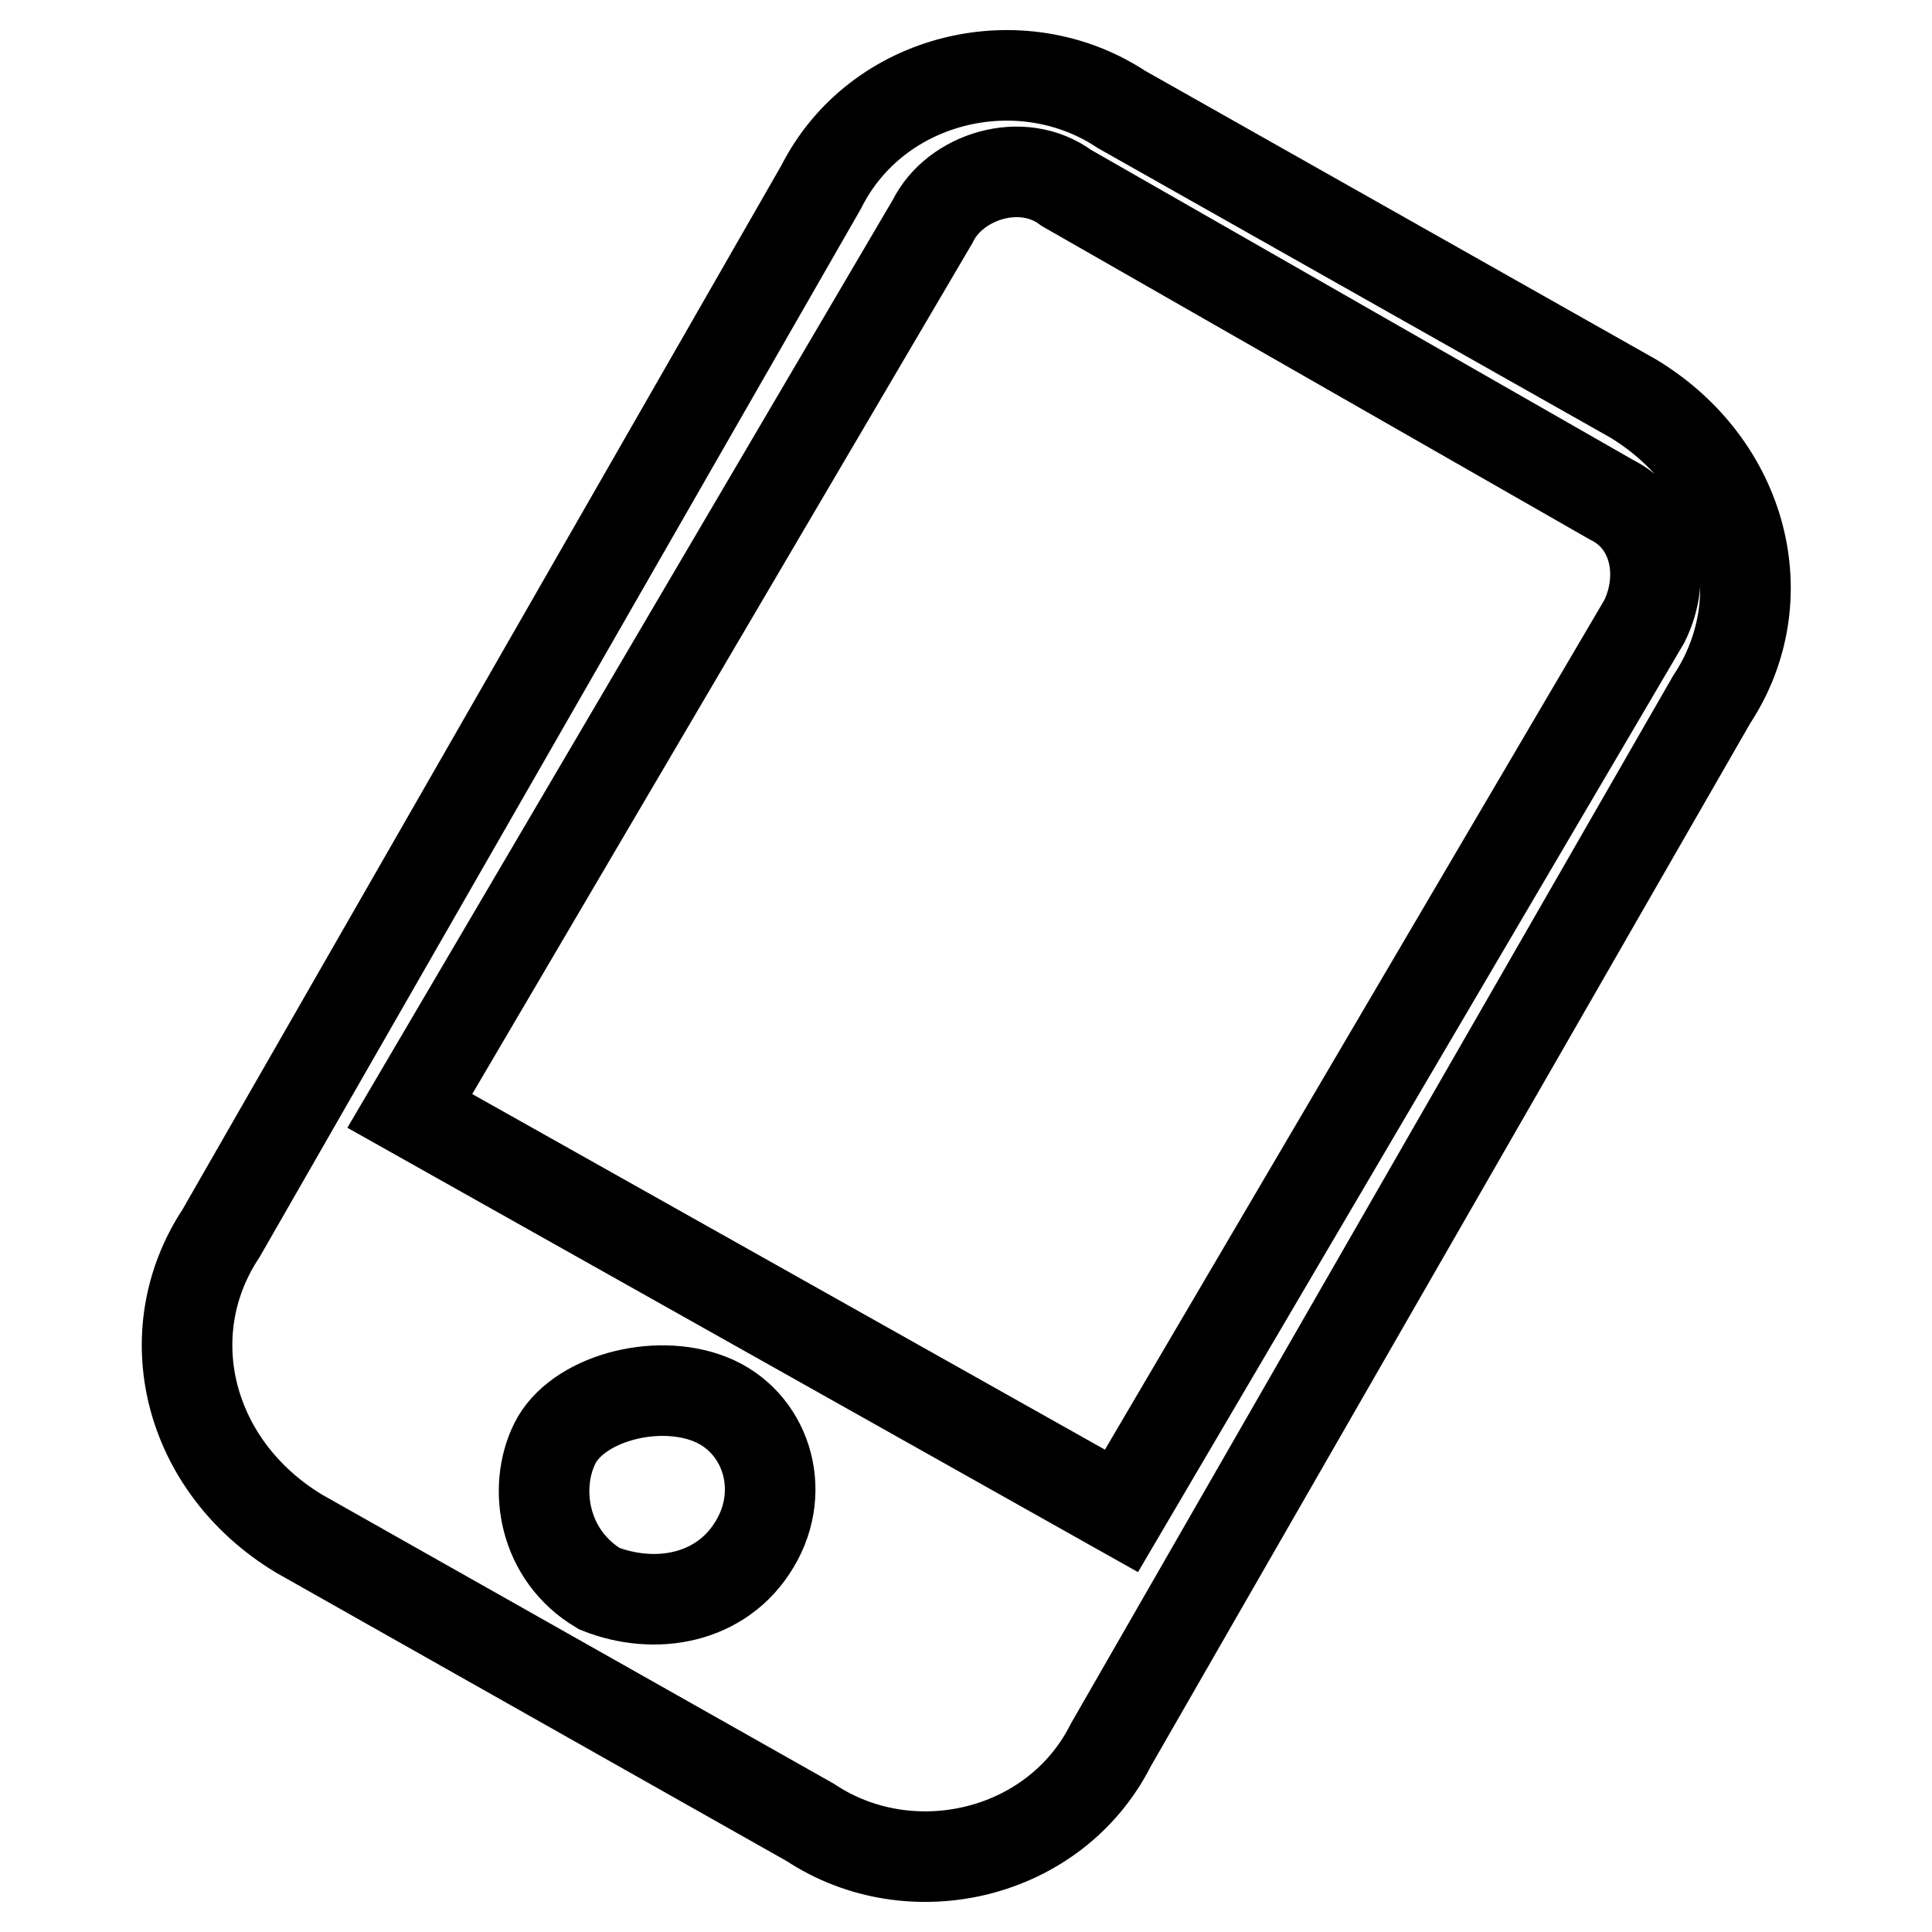
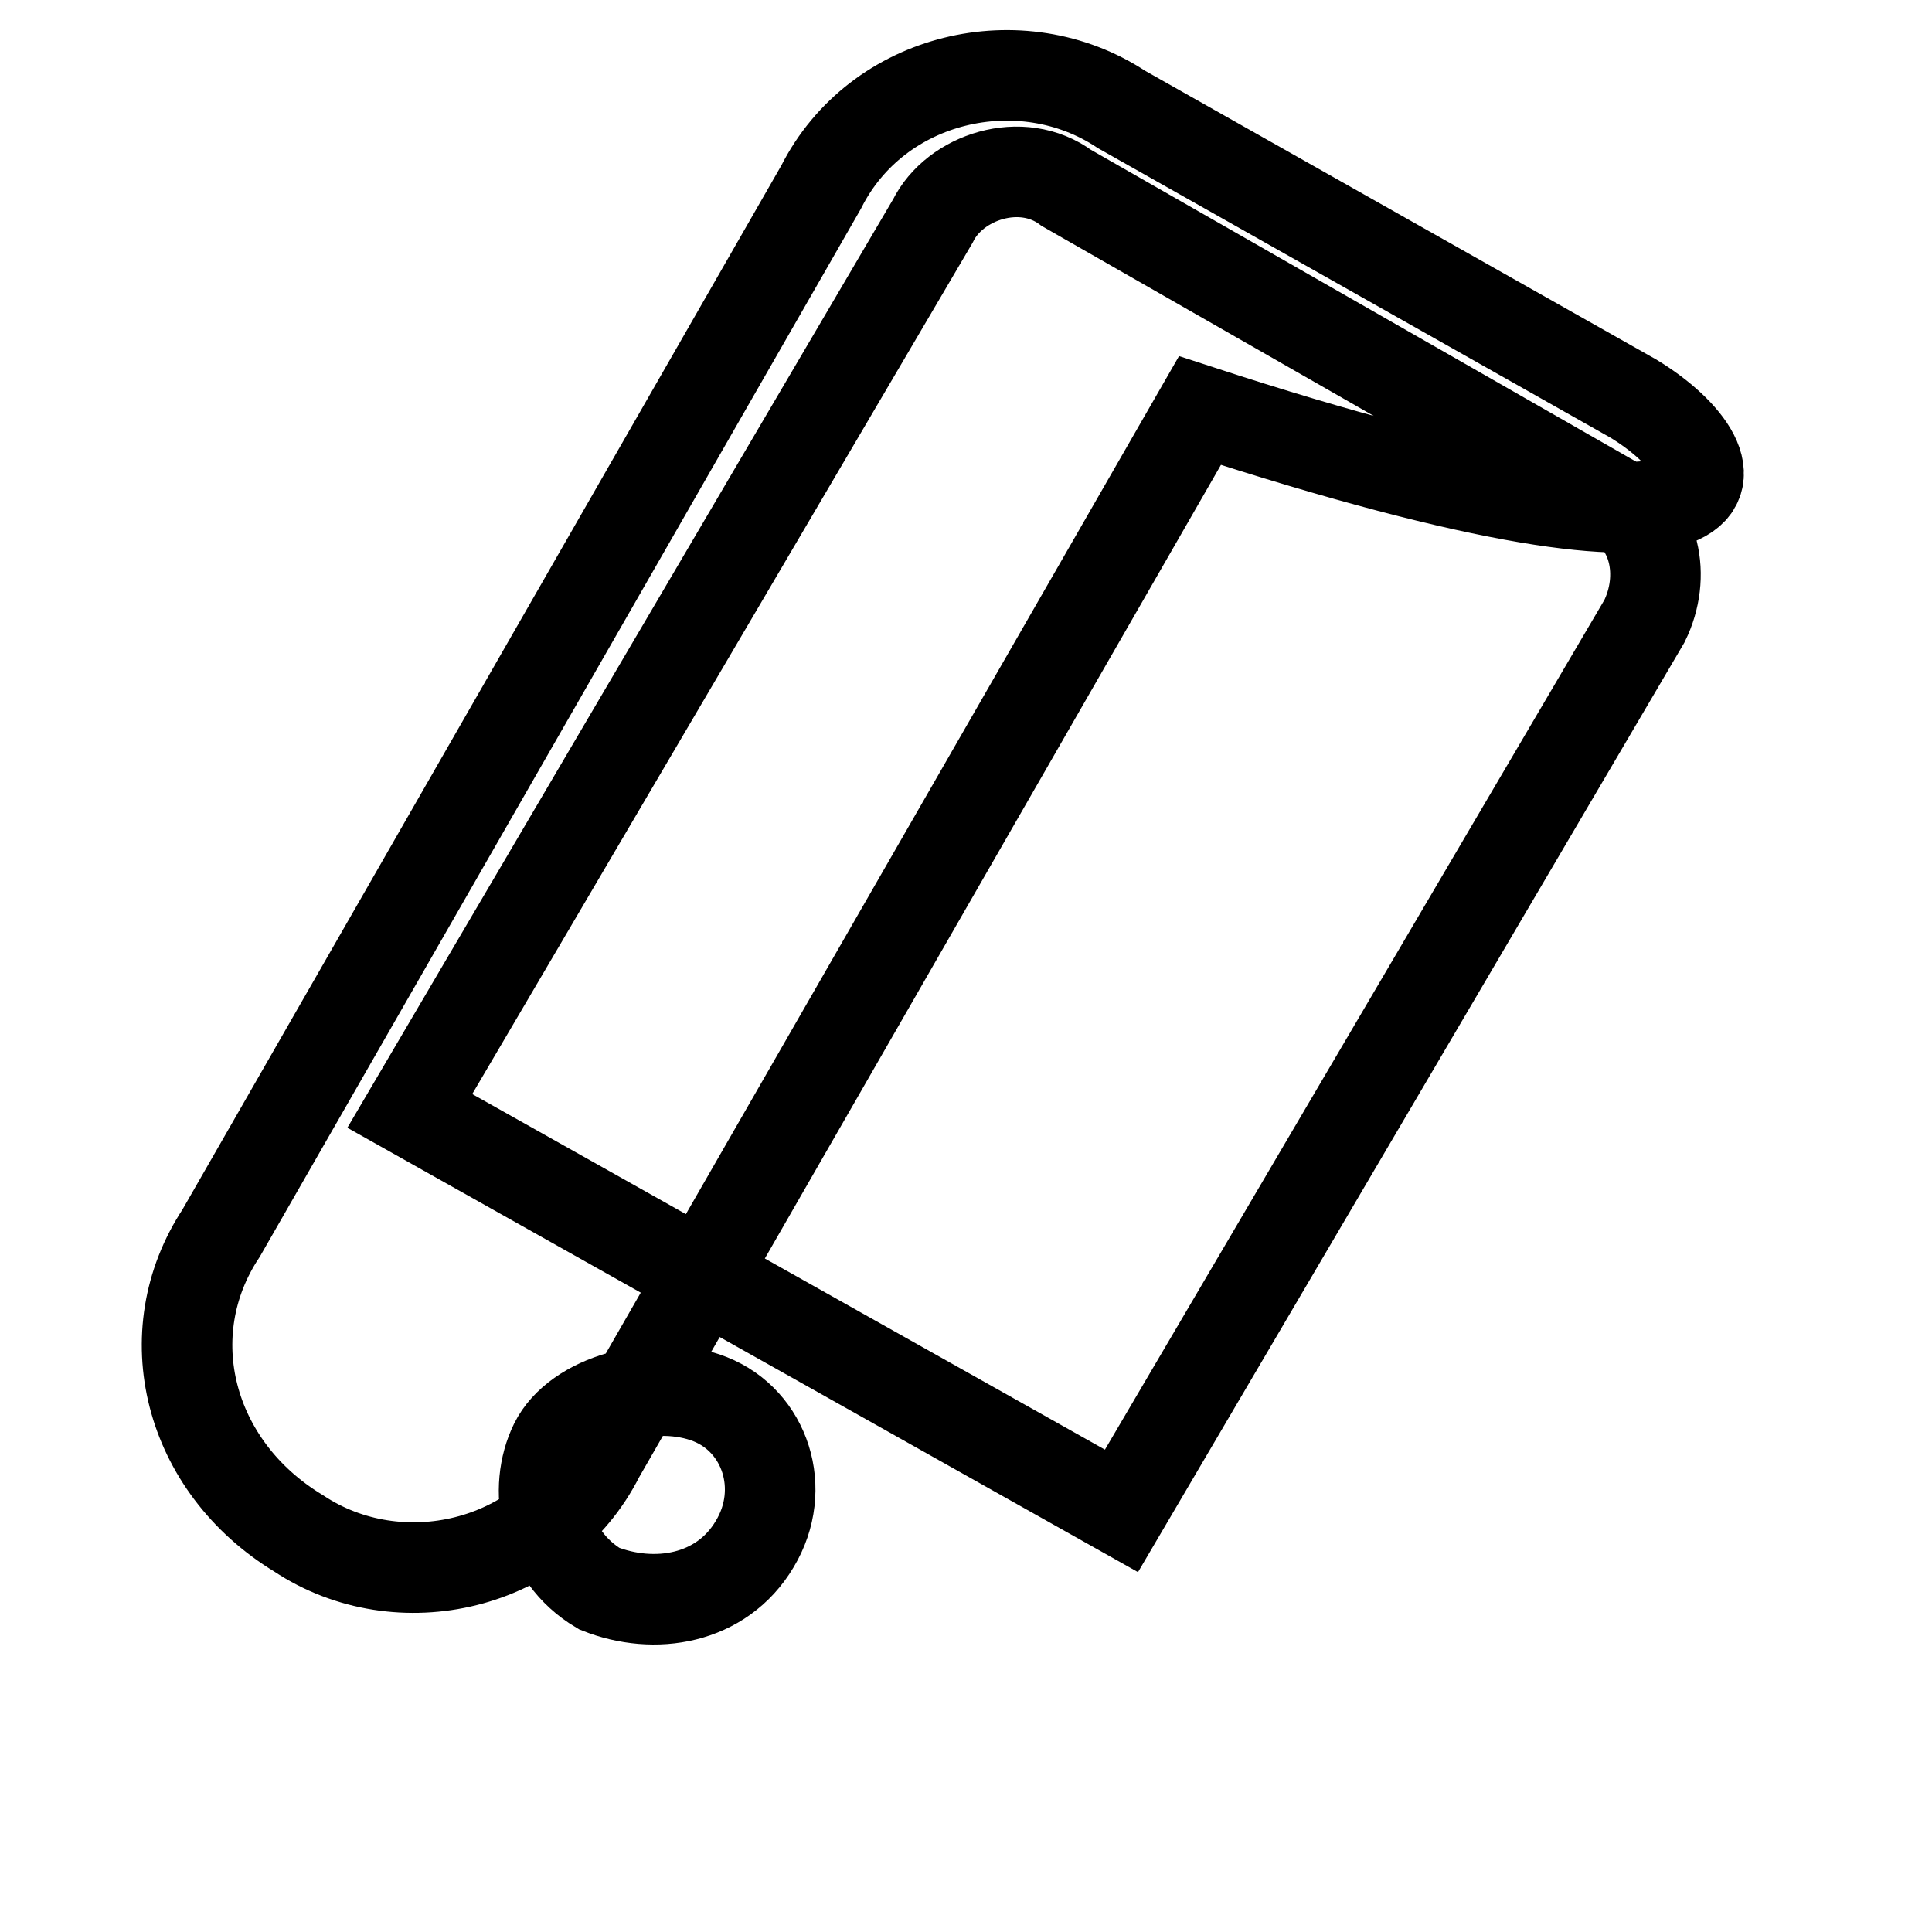
<svg xmlns="http://www.w3.org/2000/svg" version="1.1" x="0px" y="0px" viewBox="0 0 256 256" enable-background="new 0 0 256 256" xml:space="preserve">
  <g>
-     <path stroke-width="12" fill-opacity="0" stroke="#000000" d="M216.4,52.8l-67.8-38.3c-13.3-8.8-32.4-4.4-39.8,10.3L29.3,163.4c-8.8,13.3-4.4,30.9,10.3,39.8l67.8,38.3 c13.3,8.8,32.4,4.4,39.8-10.3l79.6-138.5C235.6,79.4,231.1,61.7,216.4,52.8z M100,204.6c-4.4,7.4-13.3,8.8-20.6,5.9 c-7.4-4.4-8.8-13.3-5.9-19.2c2.9-5.9,13.3-8.8,20.6-5.9S104.4,197.3,100,204.6z M217.9,82.3l-69.3,117.9l-94.3-53l69.3-117.9 c2.9-5.9,11.8-8.8,17.7-4.4l72.2,41.3C219.4,69.1,220.8,76.4,217.9,82.3z" />
+     <path stroke-width="12" fill-opacity="0" stroke="#000000" d="M216.4,52.8l-67.8-38.3c-13.3-8.8-32.4-4.4-39.8,10.3L29.3,163.4c-8.8,13.3-4.4,30.9,10.3,39.8c13.3,8.8,32.4,4.4,39.8-10.3l79.6-138.5C235.6,79.4,231.1,61.7,216.4,52.8z M100,204.6c-4.4,7.4-13.3,8.8-20.6,5.9 c-7.4-4.4-8.8-13.3-5.9-19.2c2.9-5.9,13.3-8.8,20.6-5.9S104.4,197.3,100,204.6z M217.9,82.3l-69.3,117.9l-94.3-53l69.3-117.9 c2.9-5.9,11.8-8.8,17.7-4.4l72.2,41.3C219.4,69.1,220.8,76.4,217.9,82.3z" />
  </g>
</svg>